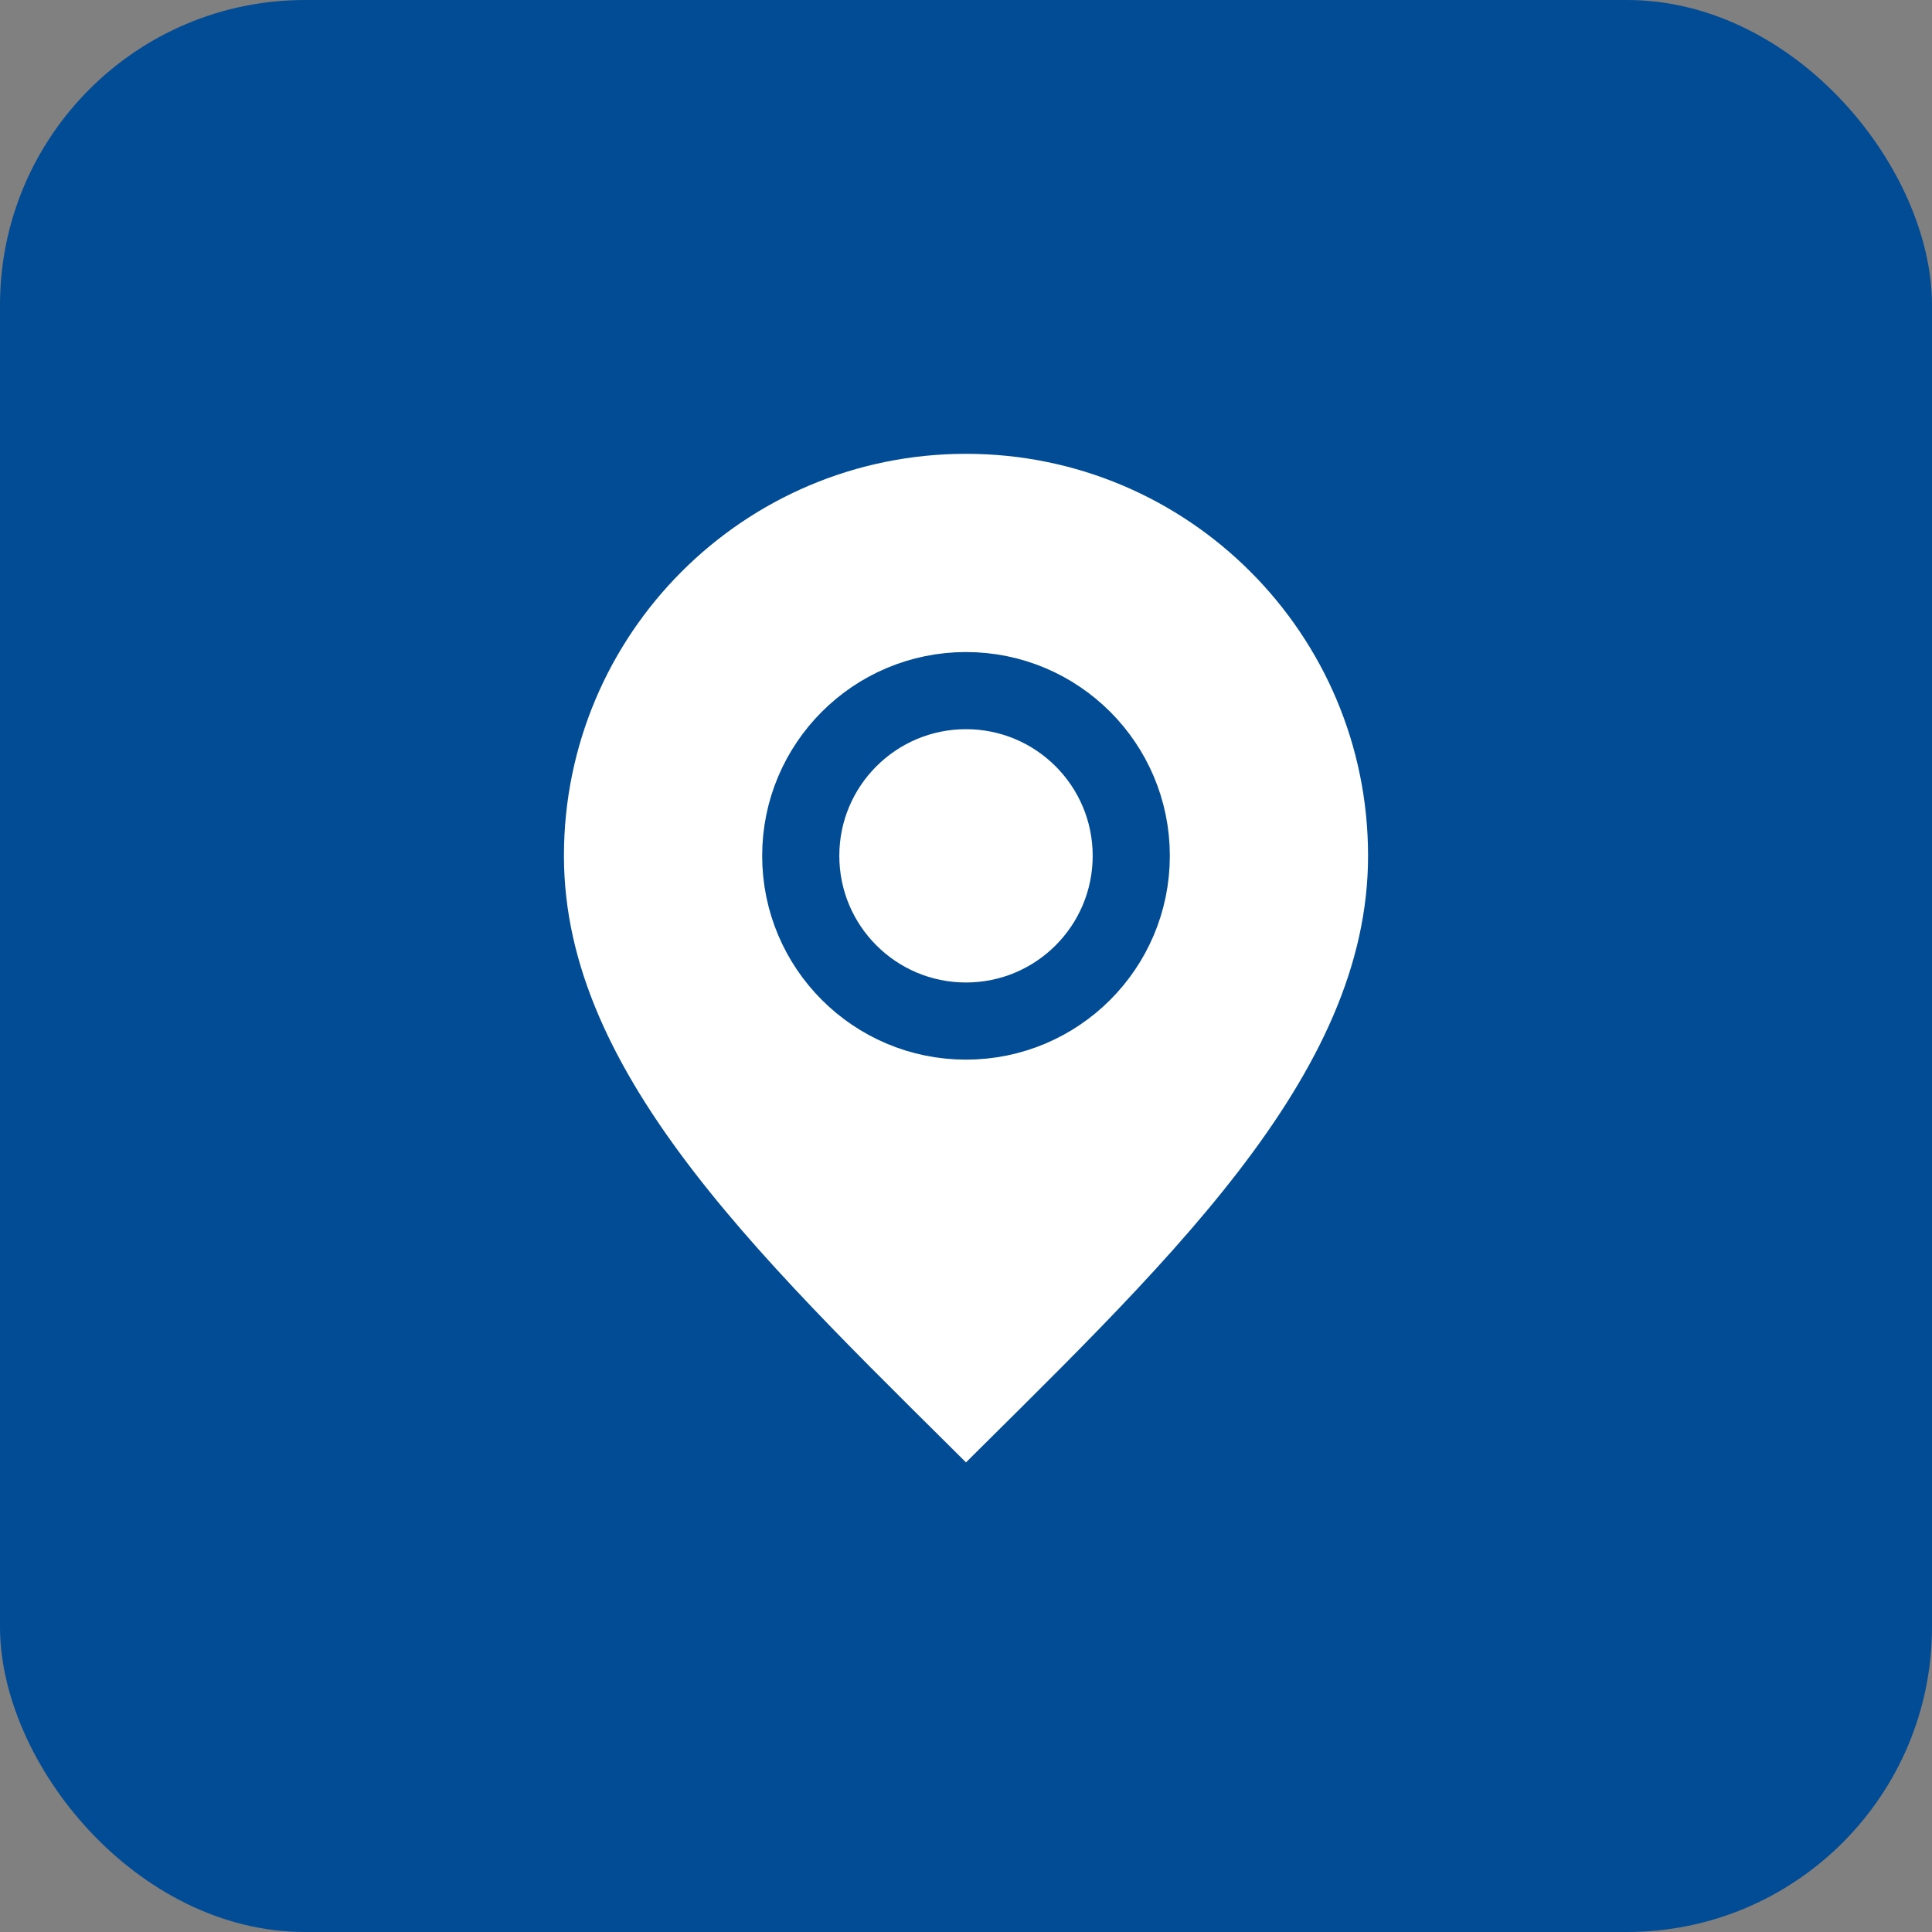
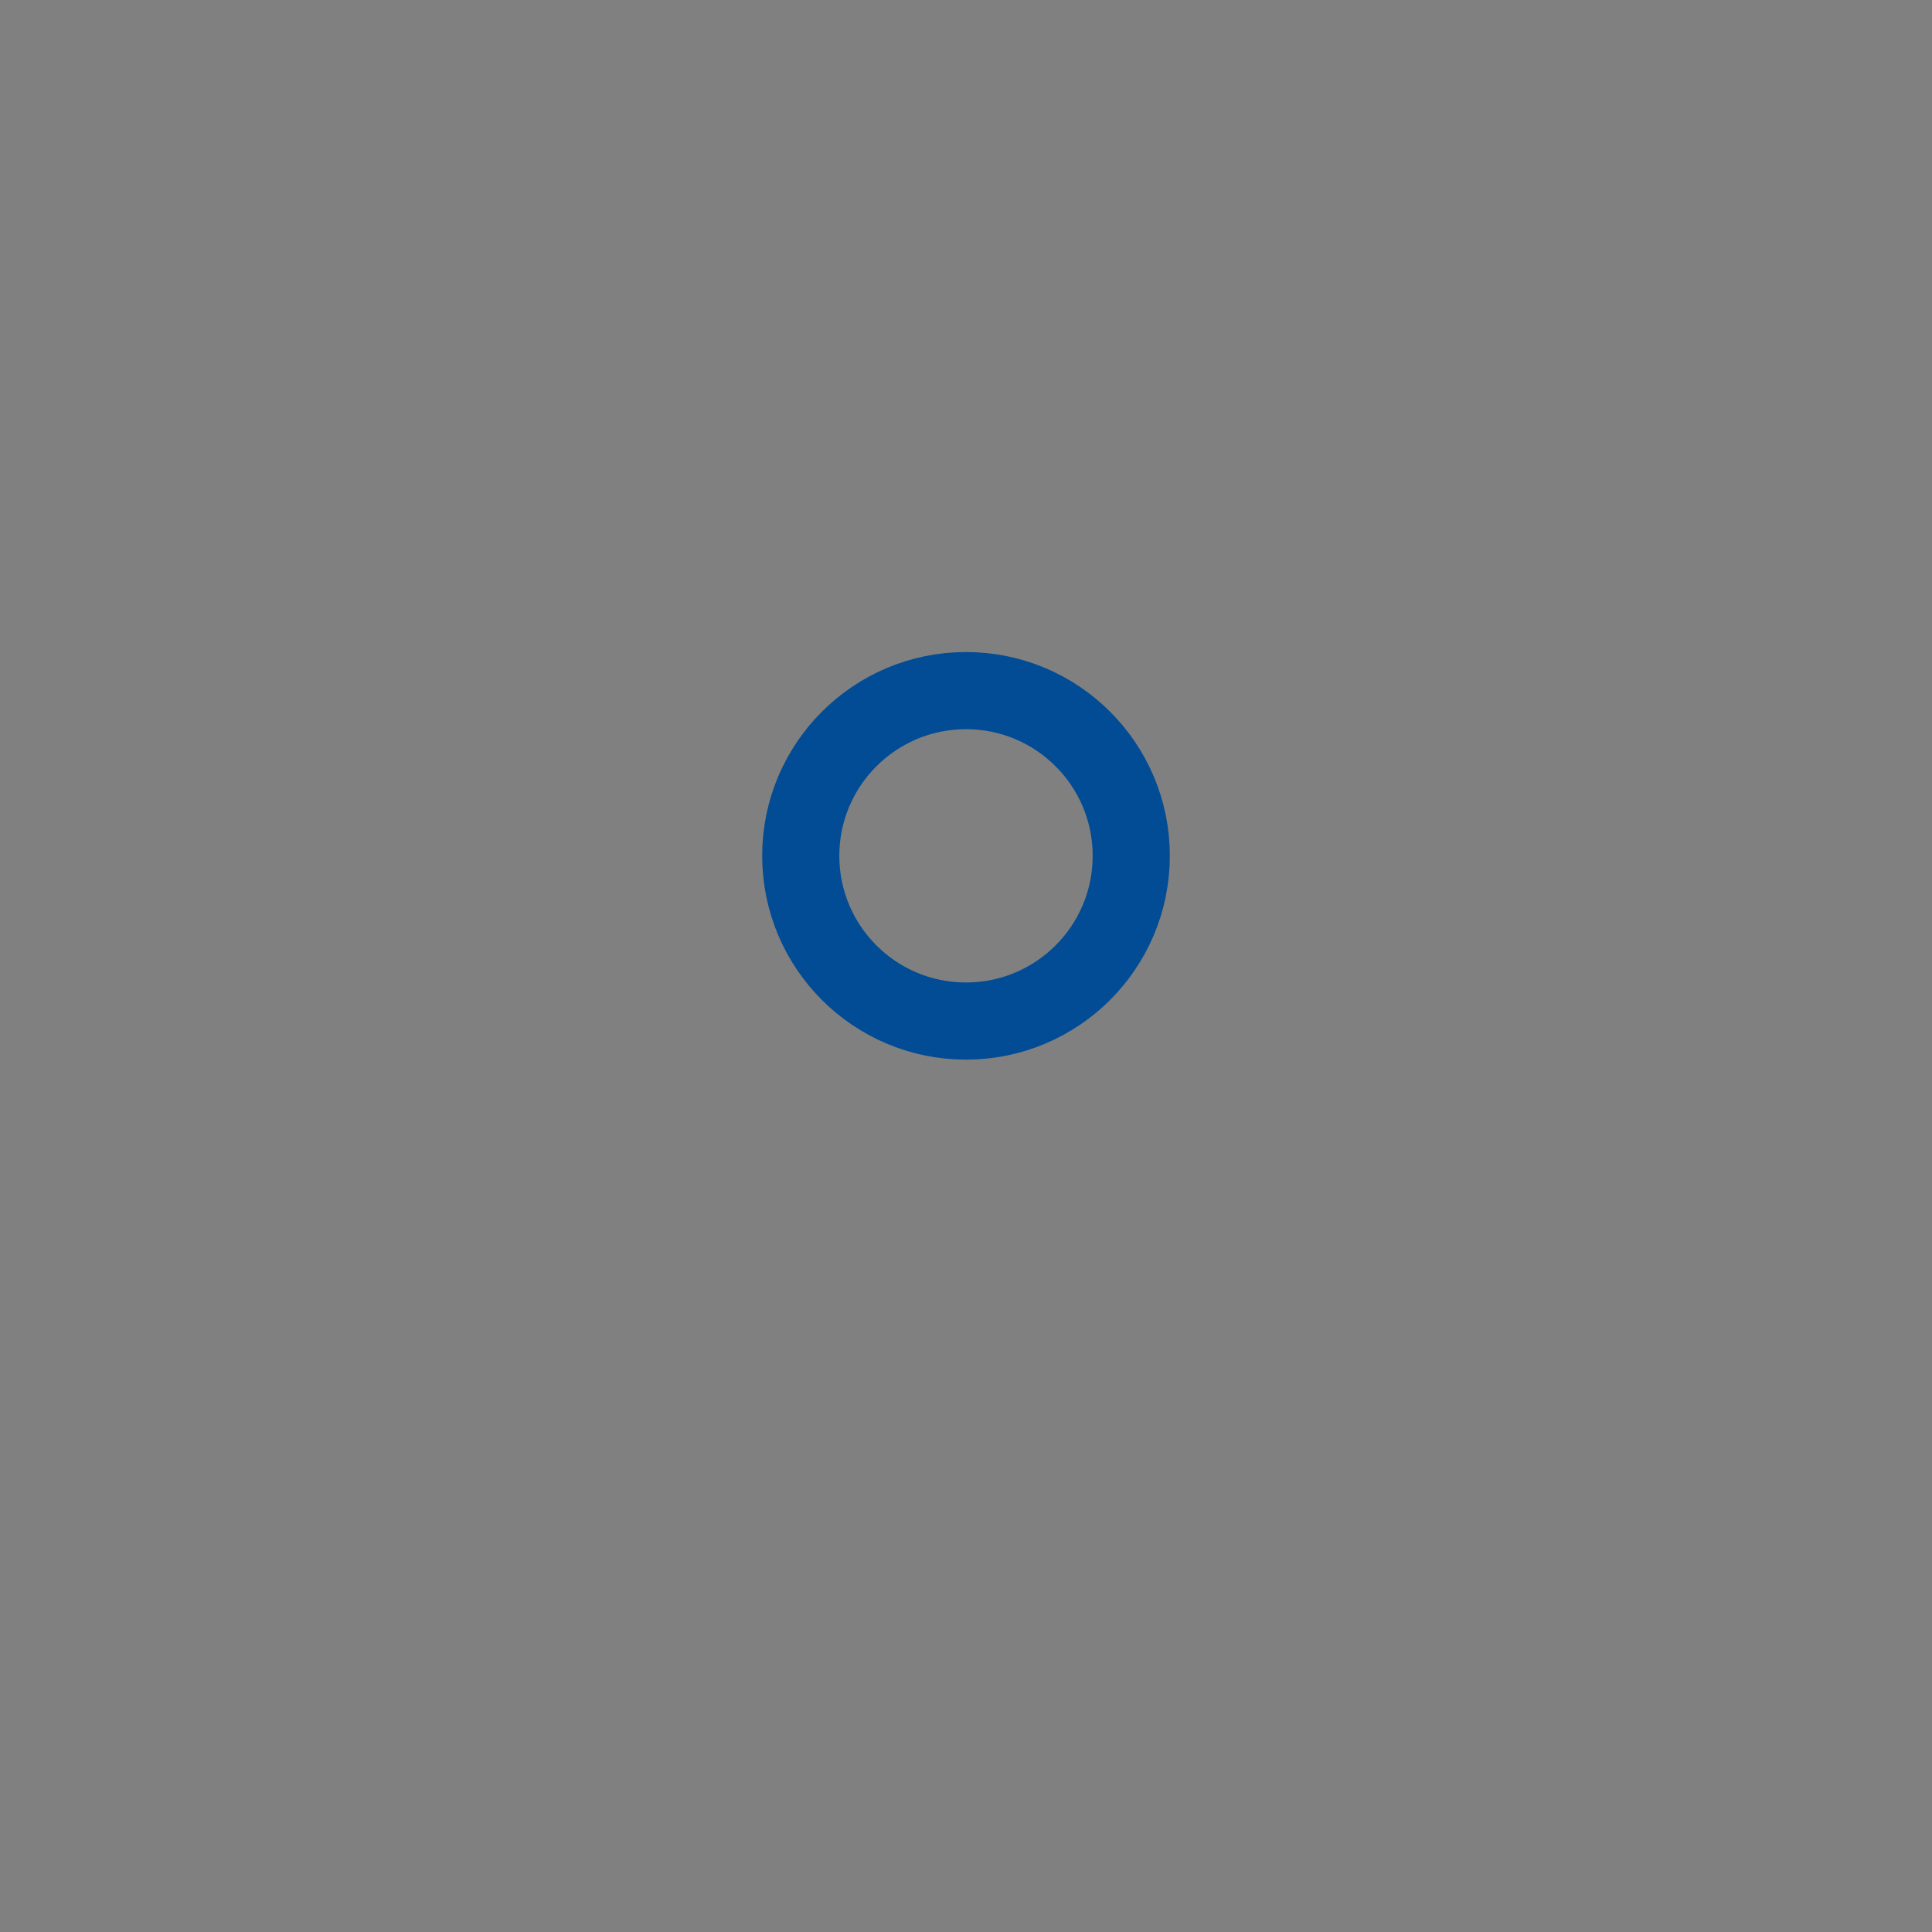
<svg xmlns="http://www.w3.org/2000/svg" width="28" height="28" viewBox="0 0 28 28" fill="none">
  <rect x="0" y="0" width="28" height="28" fill="#808080" stroke="none" />
-   <rect width="28" height="28" rx="4.421" fill="#014C94" />
-   <path d="M14 14.798C15.323 14.798 16.395 13.726 16.395 12.403C16.395 11.081 15.323 10.009 14 10.009C12.677 10.009 11.605 11.081 11.605 12.403C11.605 13.726 12.677 14.798 14 14.798Z" fill="white" />
-   <path d="M14 21.983C17.193 18.79 20.386 15.93 20.386 12.403C20.386 8.877 17.527 6.018 14 6.018C10.473 6.018 7.614 8.877 7.614 12.403C7.614 15.93 10.807 18.79 14 21.983Z" fill="white" />
  <path d="M14 14.798C15.323 14.798 16.395 13.726 16.395 12.403C16.395 11.081 15.323 10.009 14 10.009C12.677 10.009 11.605 11.081 11.605 12.403C11.605 13.726 12.677 14.798 14 14.798Z" stroke="#014C94" stroke-width="1.118" stroke-linecap="round" stroke-linejoin="round" />
-   <path d="M14 21.983C17.193 18.79 20.386 15.93 20.386 12.403C20.386 8.877 17.527 6.018 14 6.018C10.473 6.018 7.614 8.877 7.614 12.403C7.614 15.93 10.807 18.79 14 21.983Z" stroke="#014C94" stroke-width="1.118" stroke-linecap="round" stroke-linejoin="round" />
</svg>